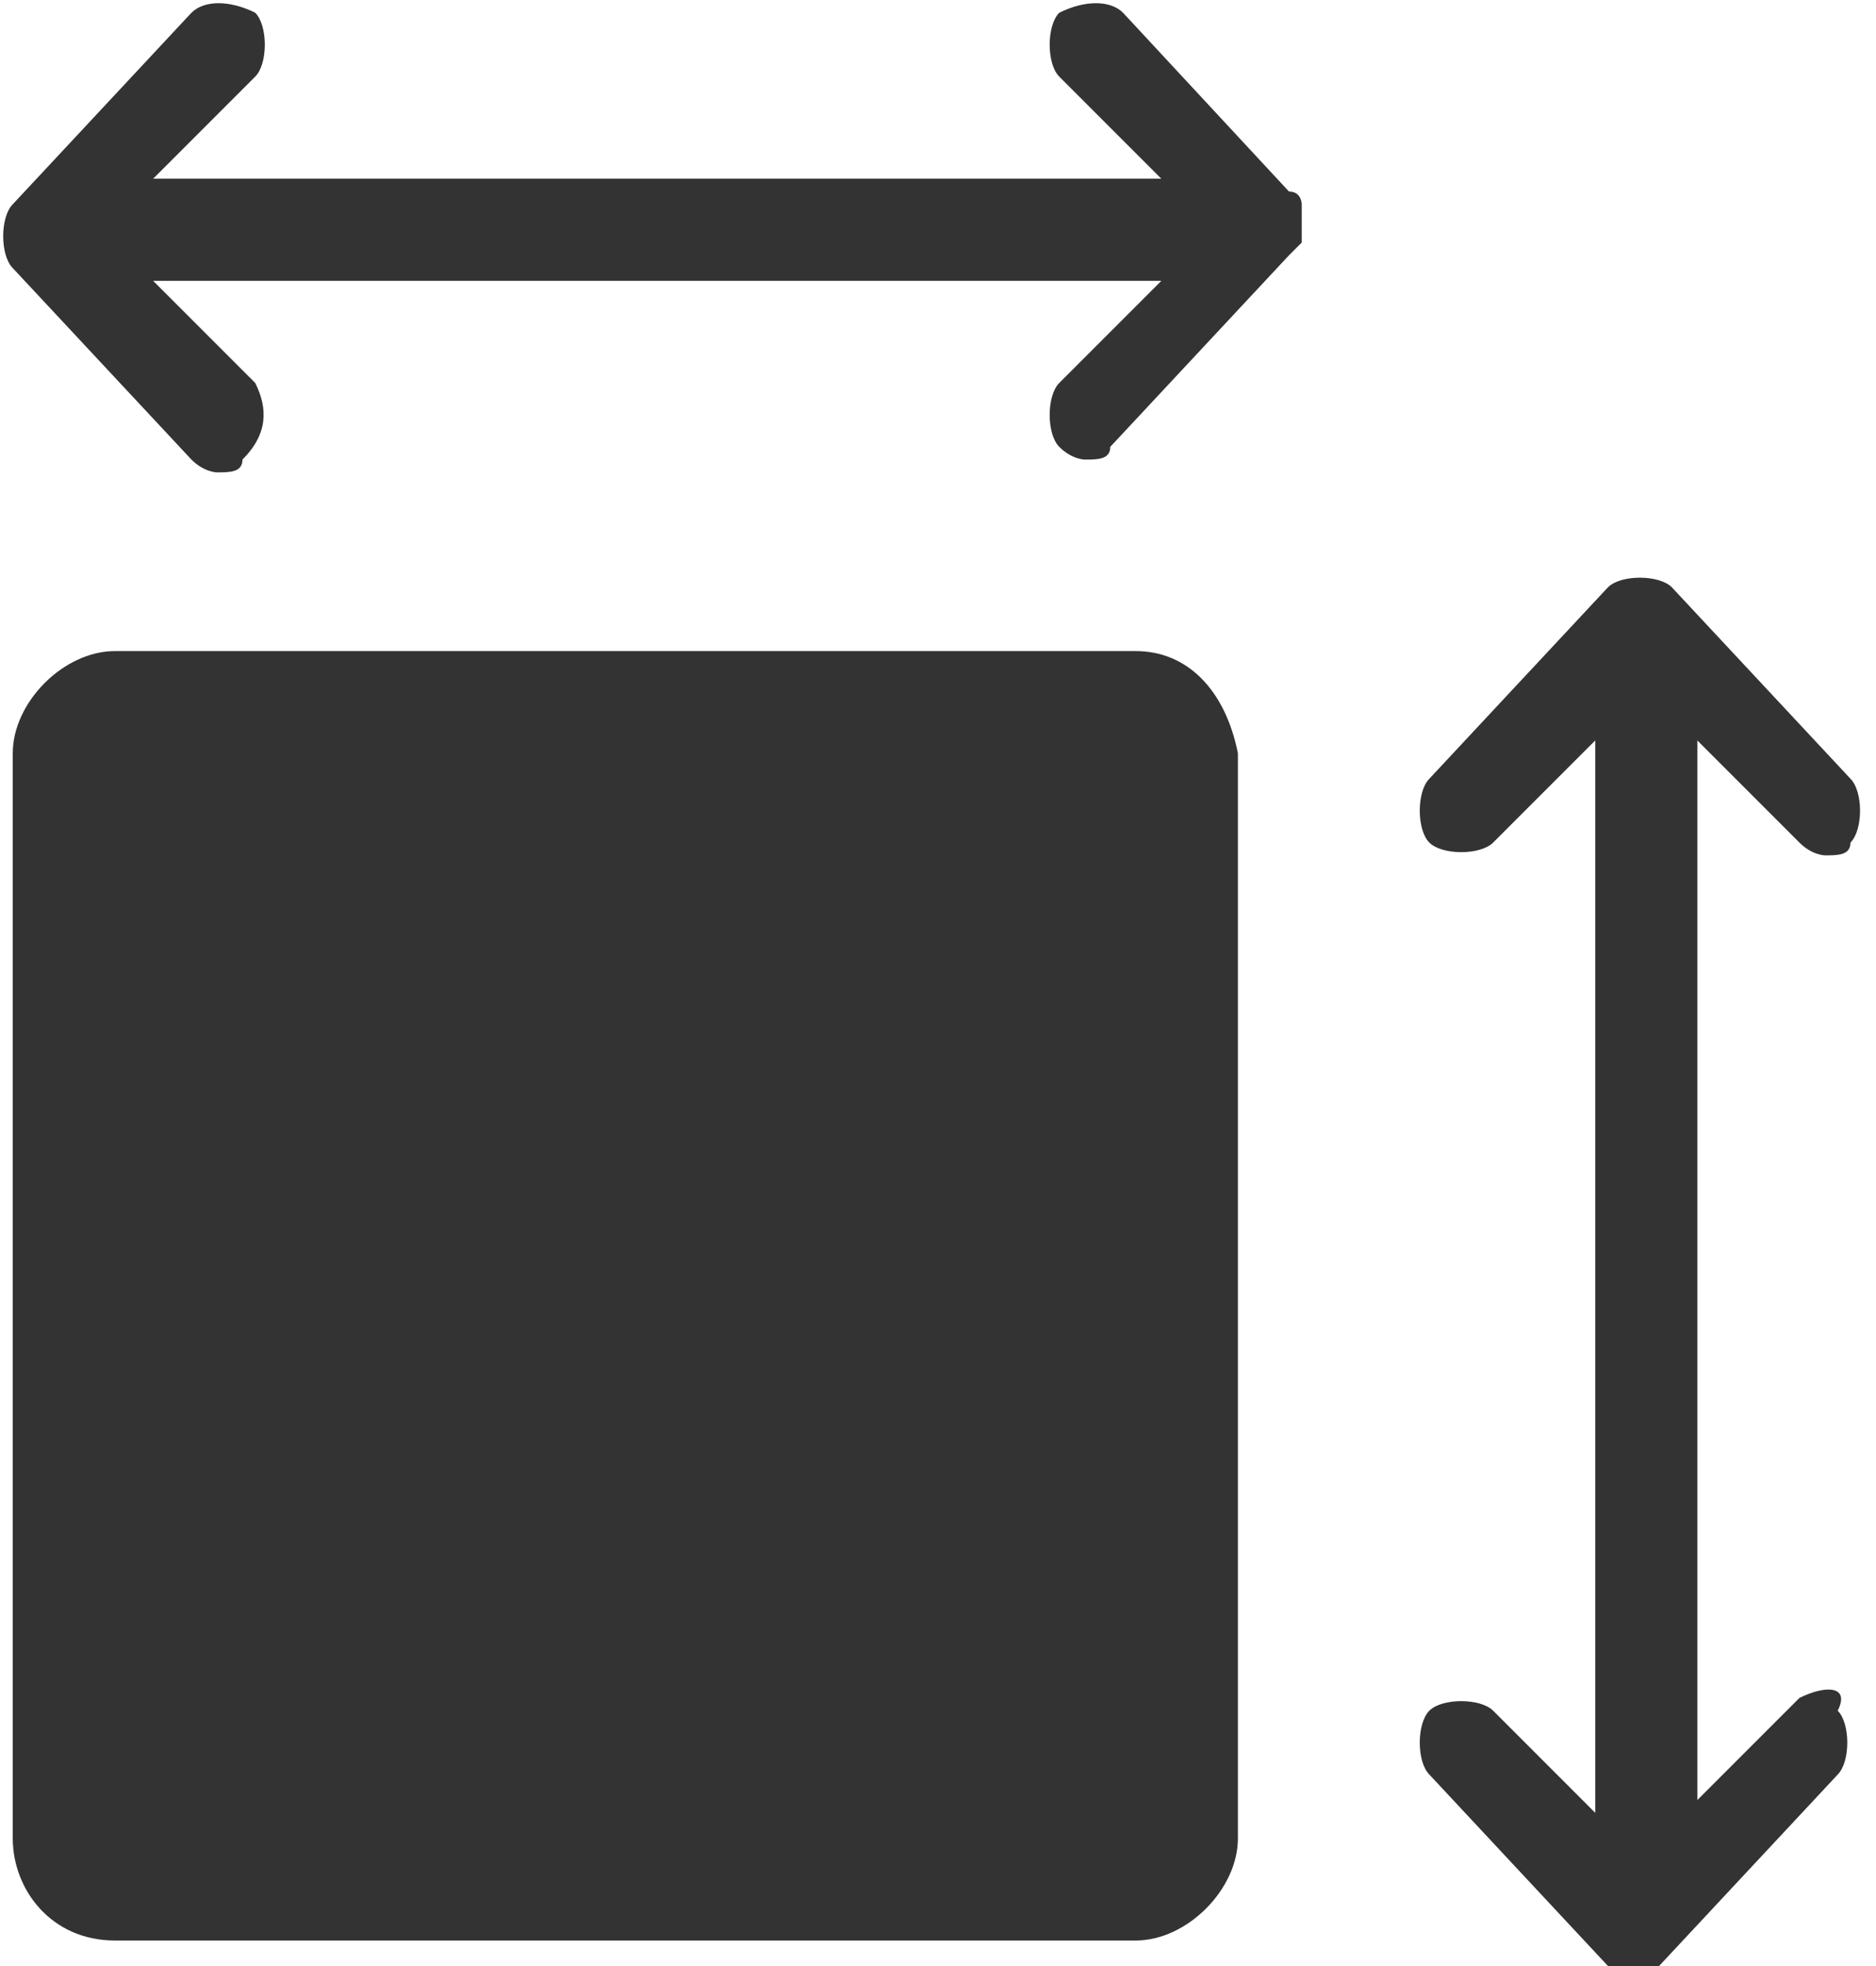
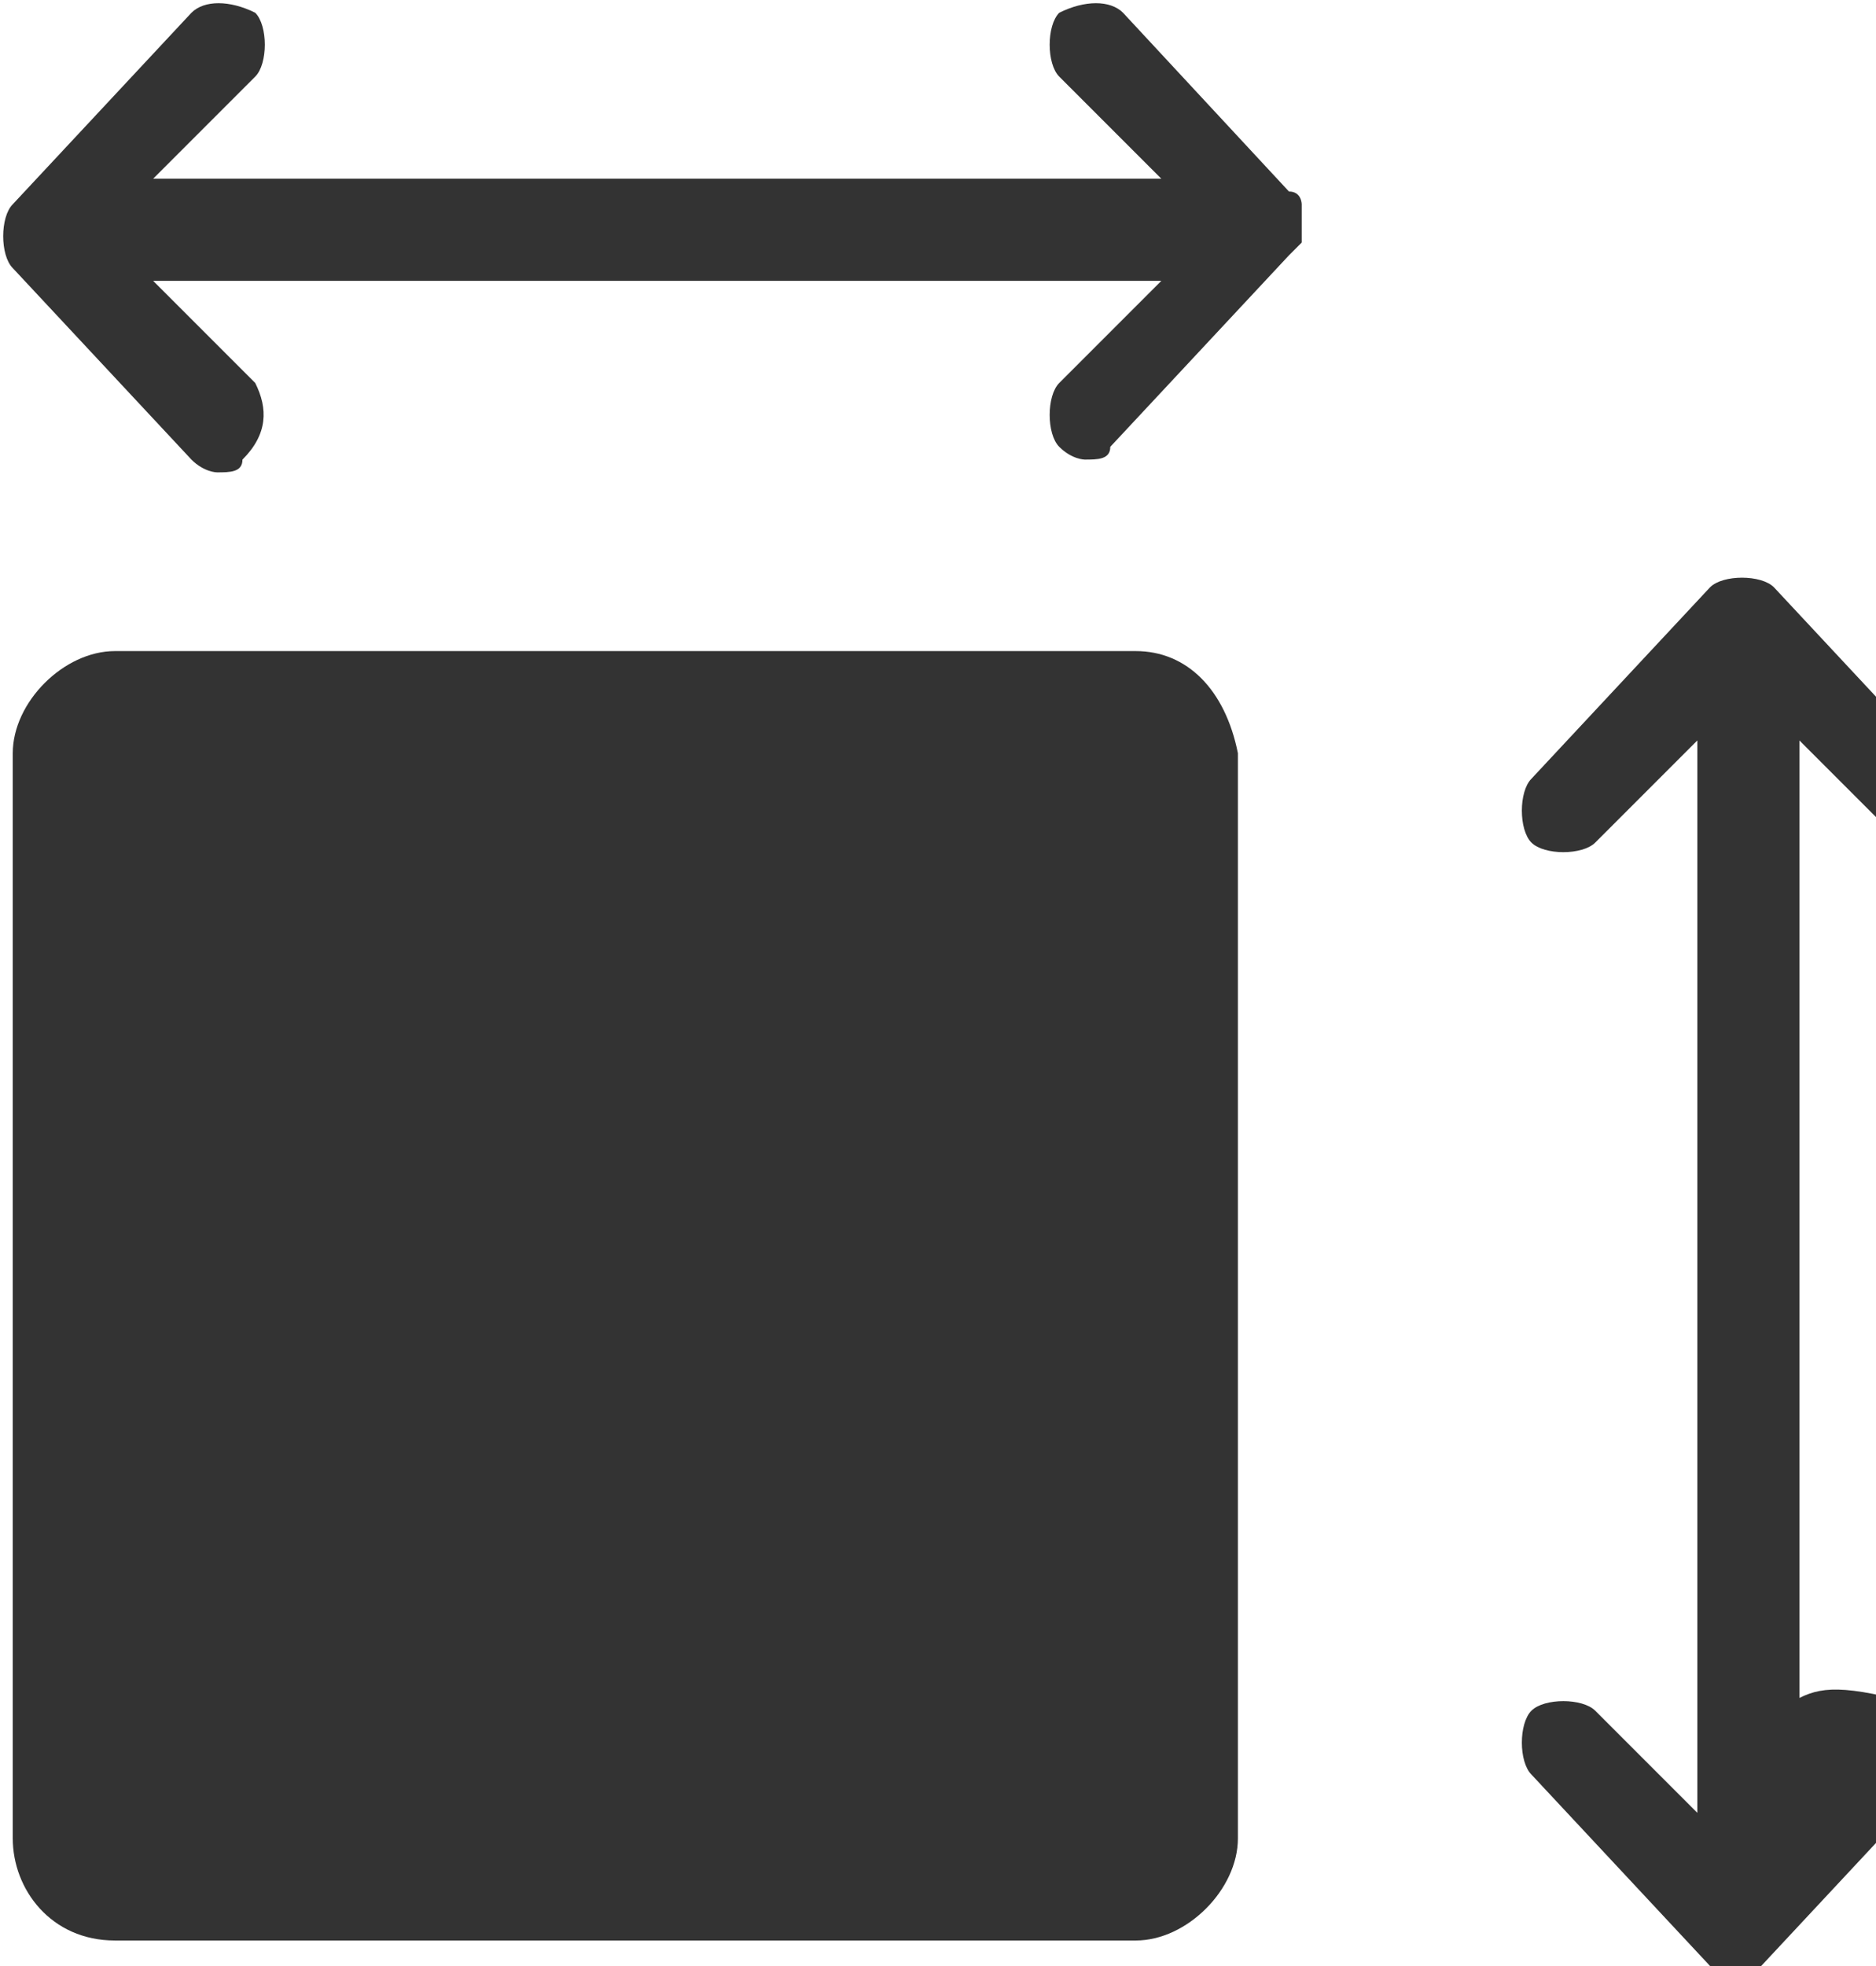
<svg xmlns="http://www.w3.org/2000/svg" version="1.1" id="Layer_1" x="0px" y="0px" viewBox="0 0 14.7 15.4" style="enable-background:new 0 0 14.7 15.4;" xml:space="preserve">
  <g>
    <g>
-       <path fill="#333" d="M8.9,5.1h-8c-0.4,0-0.8,0.4-0.8,0.8v8.5c0,0.4,0.3,0.8,0.8,0.8h8c0.4,0,0.8-0.4,0.8-0.8V5.9    C9.6,5.4,9.3,5.1,8.9,5.1z M8.8,0.1C8.7,0,8.5,0,8.3,0.1c-0.1,0.1-0.1,0.4,0,0.5l0.8,0.8H1.2L2,0.6c0.1-0.1,0.1-0.4,0-0.5    C1.8,0,1.6,0,1.5,0.1L0.1,1.6C0,1.7,0,2,0.1,2.1l1.4,1.5c0.1,0.1,0.2,0.1,0.2,0.1c0.1,0,0.2,0,0.2-0.1C2.1,3.4,2.1,3.2,2,3    L1.2,2.2h7.9L8.3,3c-0.1,0.1-0.1,0.4,0,0.5c0.1,0.1,0.2,0.1,0.2,0.1c0.1,0,0.2,0,0.2-0.1l1.4-1.5c0,0,0.1-0.1,0.1-0.1    c0-0.1,0-0.2,0-0.3c0,0,0-0.1-0.1-0.1L8.8,0.1z M14.1,13.3l-0.8,0.8V5.8l0.8,0.8c0.1,0.1,0.2,0.1,0.2,0.1c0.1,0,0.2,0,0.2-0.1    c0.1-0.1,0.1-0.4,0-0.5l-1.4-1.5c-0.1-0.1-0.4-0.1-0.5,0l-1.4,1.5c-0.1,0.1-0.1,0.4,0,0.5c0.1,0.1,0.4,0.1,0.5,0l0.8-0.8v8.4    l-0.8-0.8c-0.1-0.1-0.4-0.1-0.5,0c-0.1,0.1-0.1,0.4,0,0.5l1.4,1.5c0,0,0.1,0.1,0.1,0.1c0,0,0.1,0,0.1,0c0,0,0.1,0,0.1,0    c0,0,0.1,0,0.1-0.1l1.4-1.5c0.1-0.1,0.1-0.4,0-0.5C14.5,13.2,14.3,13.2,14.1,13.3z" />
+       <path fill="#333" d="M8.9,5.1h-8c-0.4,0-0.8,0.4-0.8,0.8v8.5c0,0.4,0.3,0.8,0.8,0.8h8c0.4,0,0.8-0.4,0.8-0.8V5.9    C9.6,5.4,9.3,5.1,8.9,5.1z M8.8,0.1C8.7,0,8.5,0,8.3,0.1c-0.1,0.1-0.1,0.4,0,0.5l0.8,0.8H1.2L2,0.6c0.1-0.1,0.1-0.4,0-0.5    C1.8,0,1.6,0,1.5,0.1L0.1,1.6C0,1.7,0,2,0.1,2.1l1.4,1.5c0.1,0.1,0.2,0.1,0.2,0.1c0.1,0,0.2,0,0.2-0.1C2.1,3.4,2.1,3.2,2,3    L1.2,2.2h7.9L8.3,3c-0.1,0.1-0.1,0.4,0,0.5c0.1,0.1,0.2,0.1,0.2,0.1c0.1,0,0.2,0,0.2-0.1l1.4-1.5c0,0,0.1-0.1,0.1-0.1    c0-0.1,0-0.2,0-0.3c0,0,0-0.1-0.1-0.1L8.8,0.1z M14.1,13.3V5.8l0.8,0.8c0.1,0.1,0.2,0.1,0.2,0.1c0.1,0,0.2,0,0.2-0.1    c0.1-0.1,0.1-0.4,0-0.5l-1.4-1.5c-0.1-0.1-0.4-0.1-0.5,0l-1.4,1.5c-0.1,0.1-0.1,0.4,0,0.5c0.1,0.1,0.4,0.1,0.5,0l0.8-0.8v8.4    l-0.8-0.8c-0.1-0.1-0.4-0.1-0.5,0c-0.1,0.1-0.1,0.4,0,0.5l1.4,1.5c0,0,0.1,0.1,0.1,0.1c0,0,0.1,0,0.1,0c0,0,0.1,0,0.1,0    c0,0,0.1,0,0.1-0.1l1.4-1.5c0.1-0.1,0.1-0.4,0-0.5C14.5,13.2,14.3,13.2,14.1,13.3z" />
    </g>
  </g>
</svg>